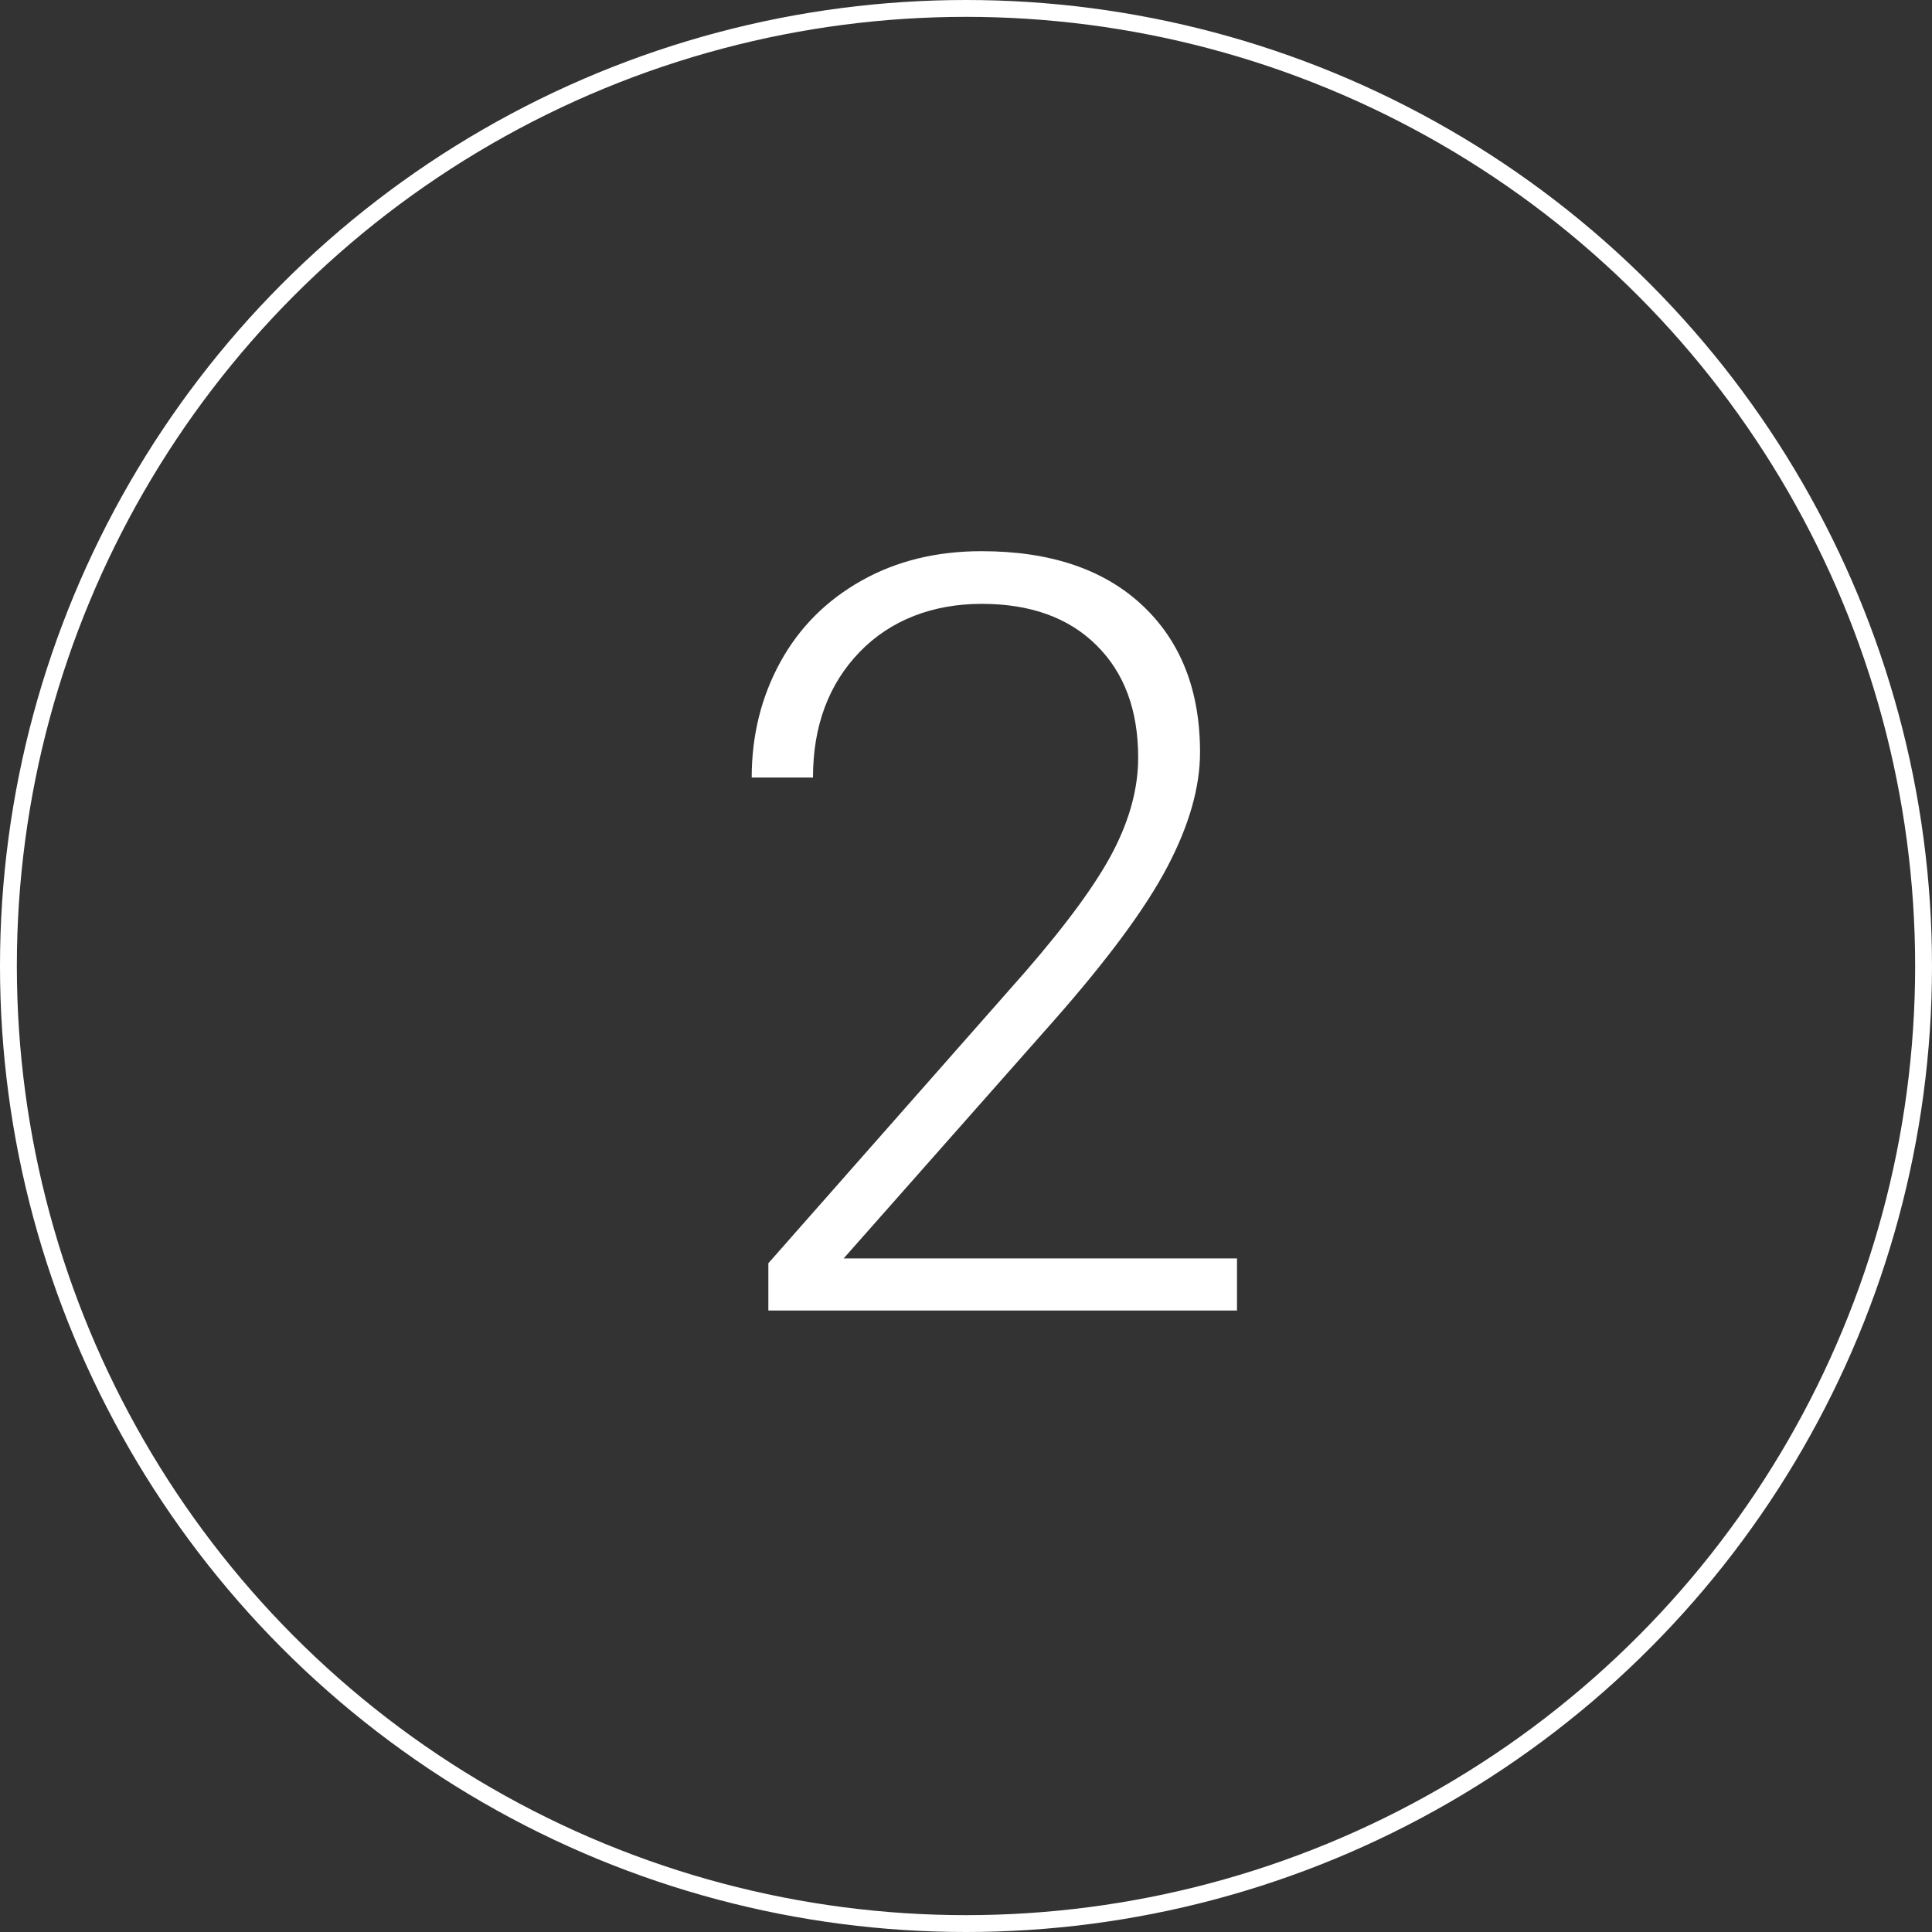
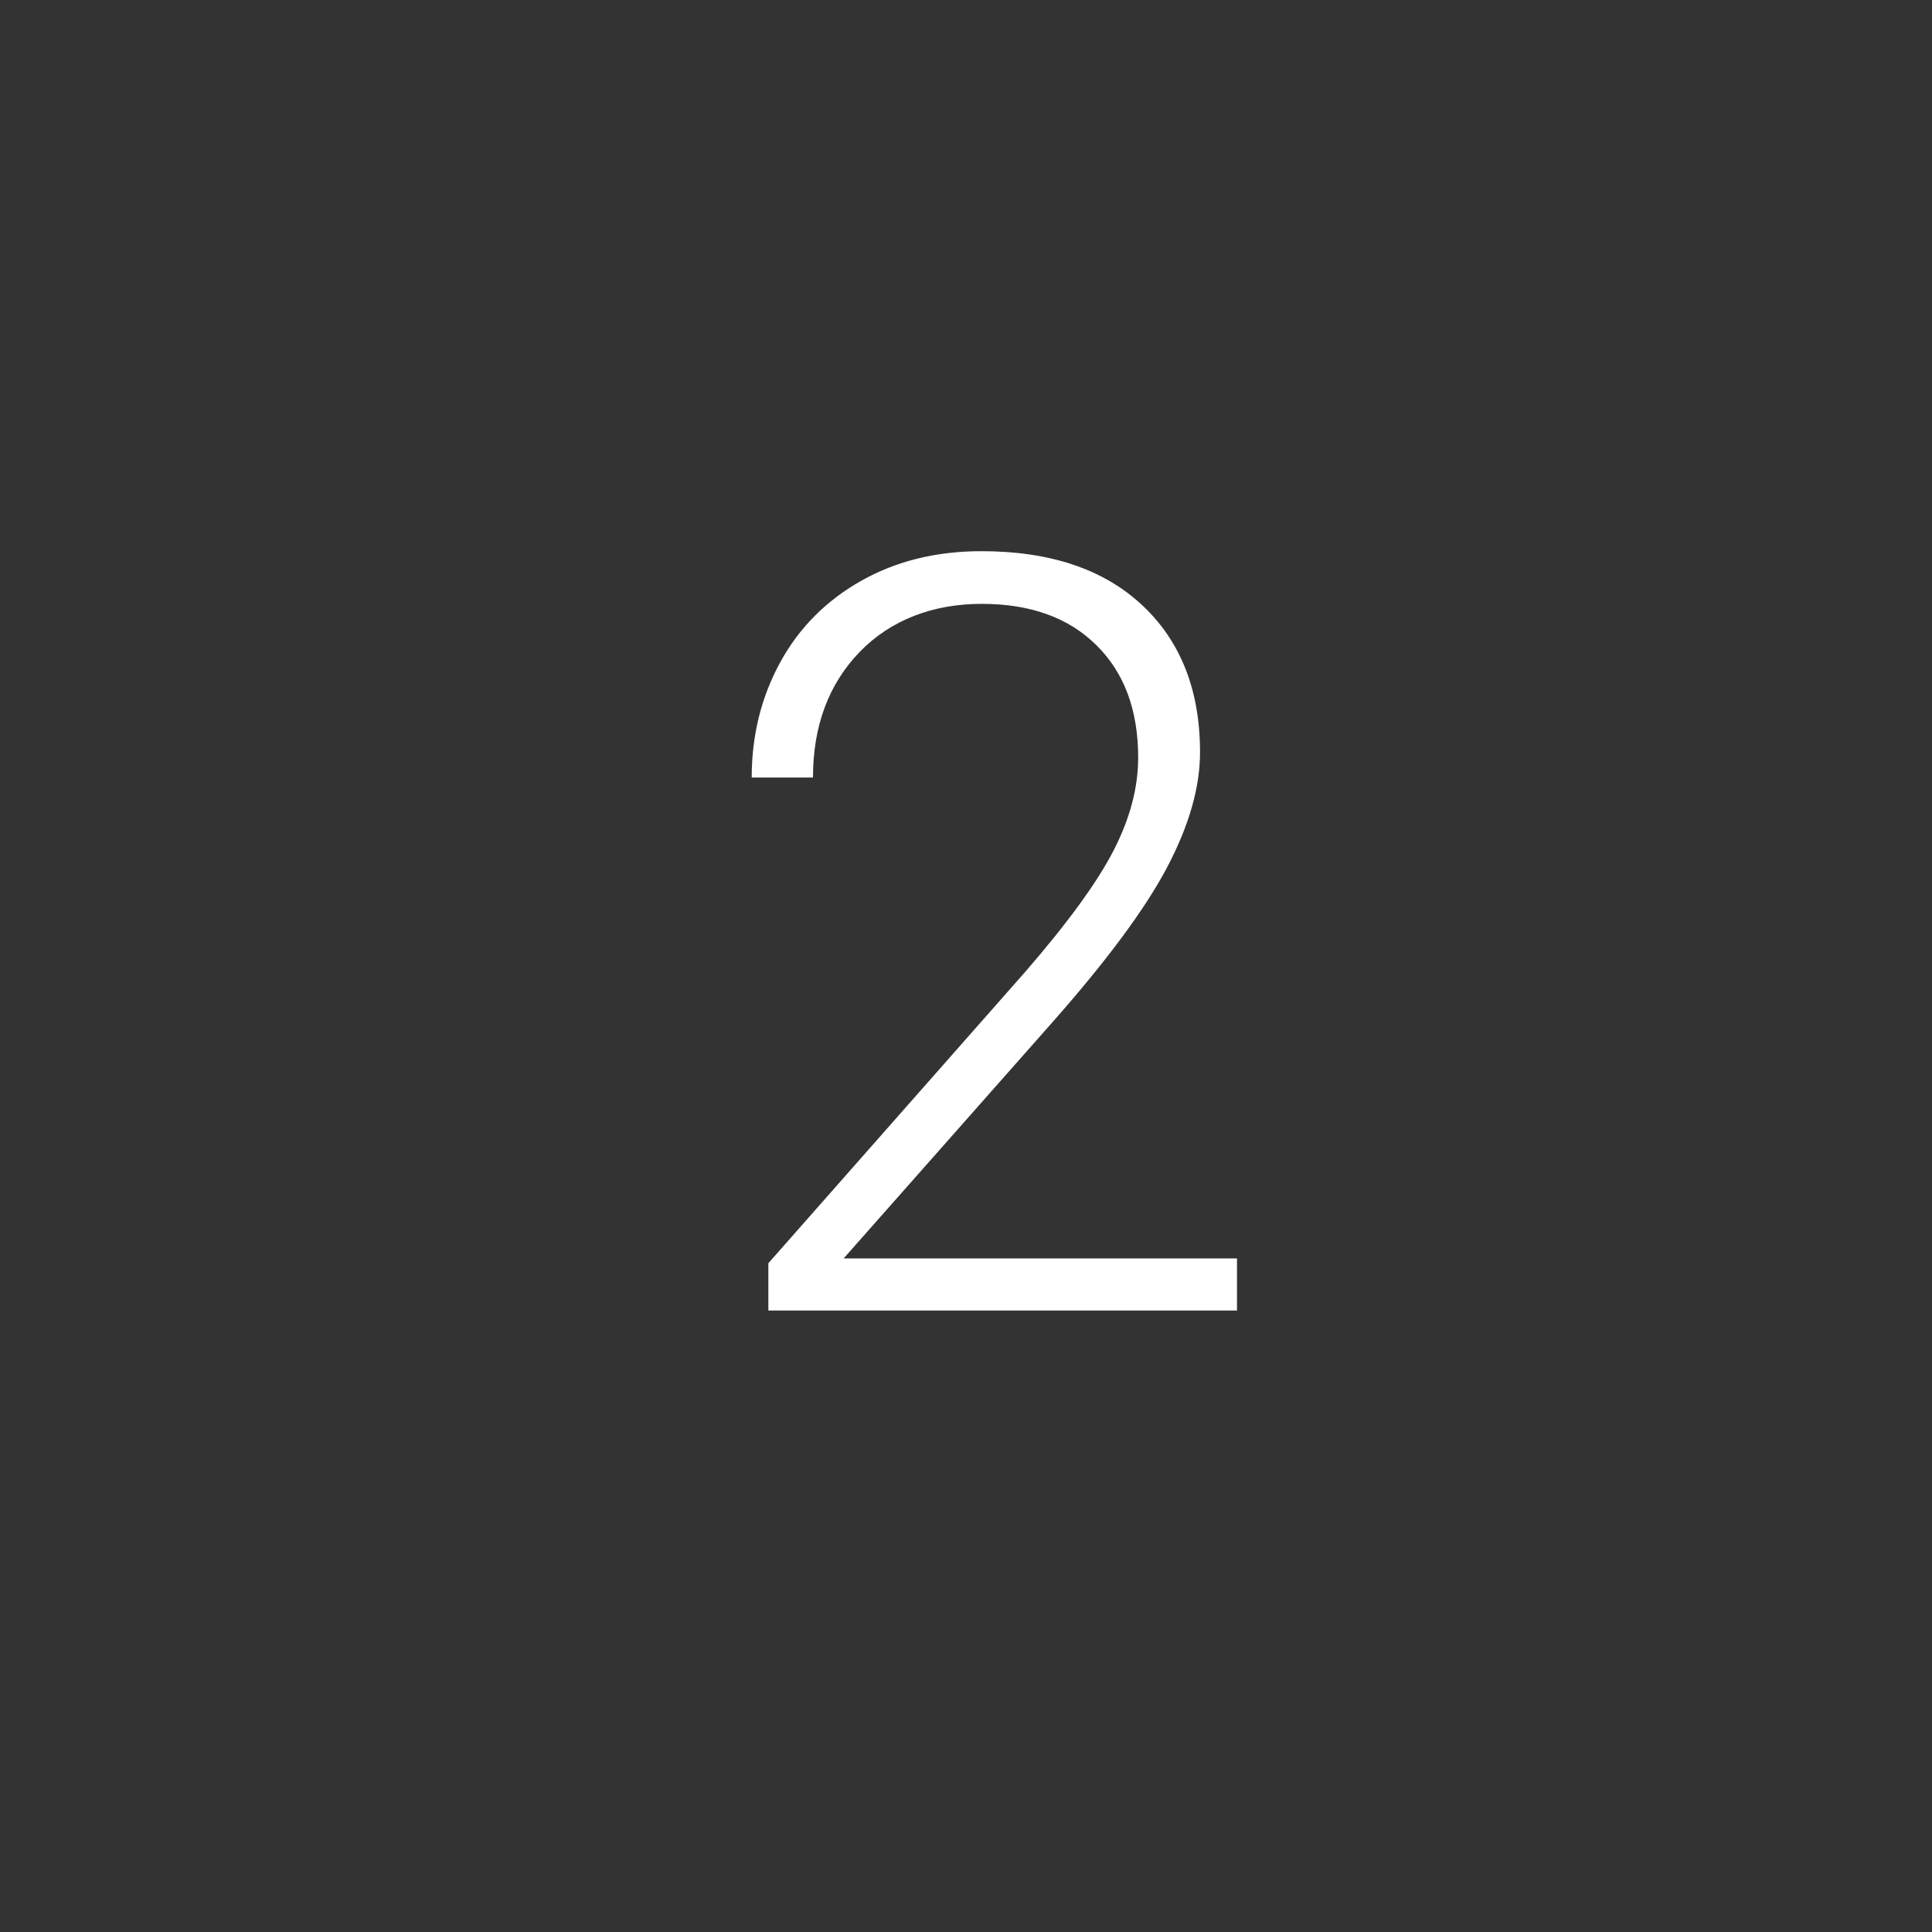
<svg xmlns="http://www.w3.org/2000/svg" id="_レイヤー_2" data-name="レイヤー 2" viewBox="0 0 100.88 100.88">
  <rect x="0" y="0" width="100.88" height="100.88" fill="#333333" stroke="none" />
  <defs>
    <style>
      .cls-1 {
        fill: none;
        stroke: #fff;
        stroke-miterlimit: 10;
        stroke-width: .88px;
      }

      .cls-2 {
        fill: #fff;
      }
    </style>
  </defs>
  <g id="Con3">
    <g>
      <path class="cls-2" d="M64.61,68.43h-24.49v-2.47l13.4-15.2c2.22-2.56,3.76-4.67,4.62-6.34s1.29-3.29,1.29-4.86c0-2.47-.72-4.43-2.18-5.87-1.45-1.44-3.45-2.16-5.99-2.16s-4.76.84-6.38,2.52c-1.62,1.68-2.43,3.87-2.43,6.55h-3.2c0-2.2.5-4.21,1.49-6.02.99-1.81,2.41-3.23,4.24-4.26,1.83-1.03,3.92-1.54,6.27-1.54,3.58,0,6.38.94,8.39,2.82,2.01,1.88,3.02,4.44,3.02,7.68,0,1.83-.57,3.82-1.71,5.99-1.14,2.17-3.14,4.87-6,8.11l-10.9,12.33h20.54v2.71Z" />
-       <circle class="cls-1" cx="50.44" cy="50.44" r="50" />
    </g>
  </g>
</svg>